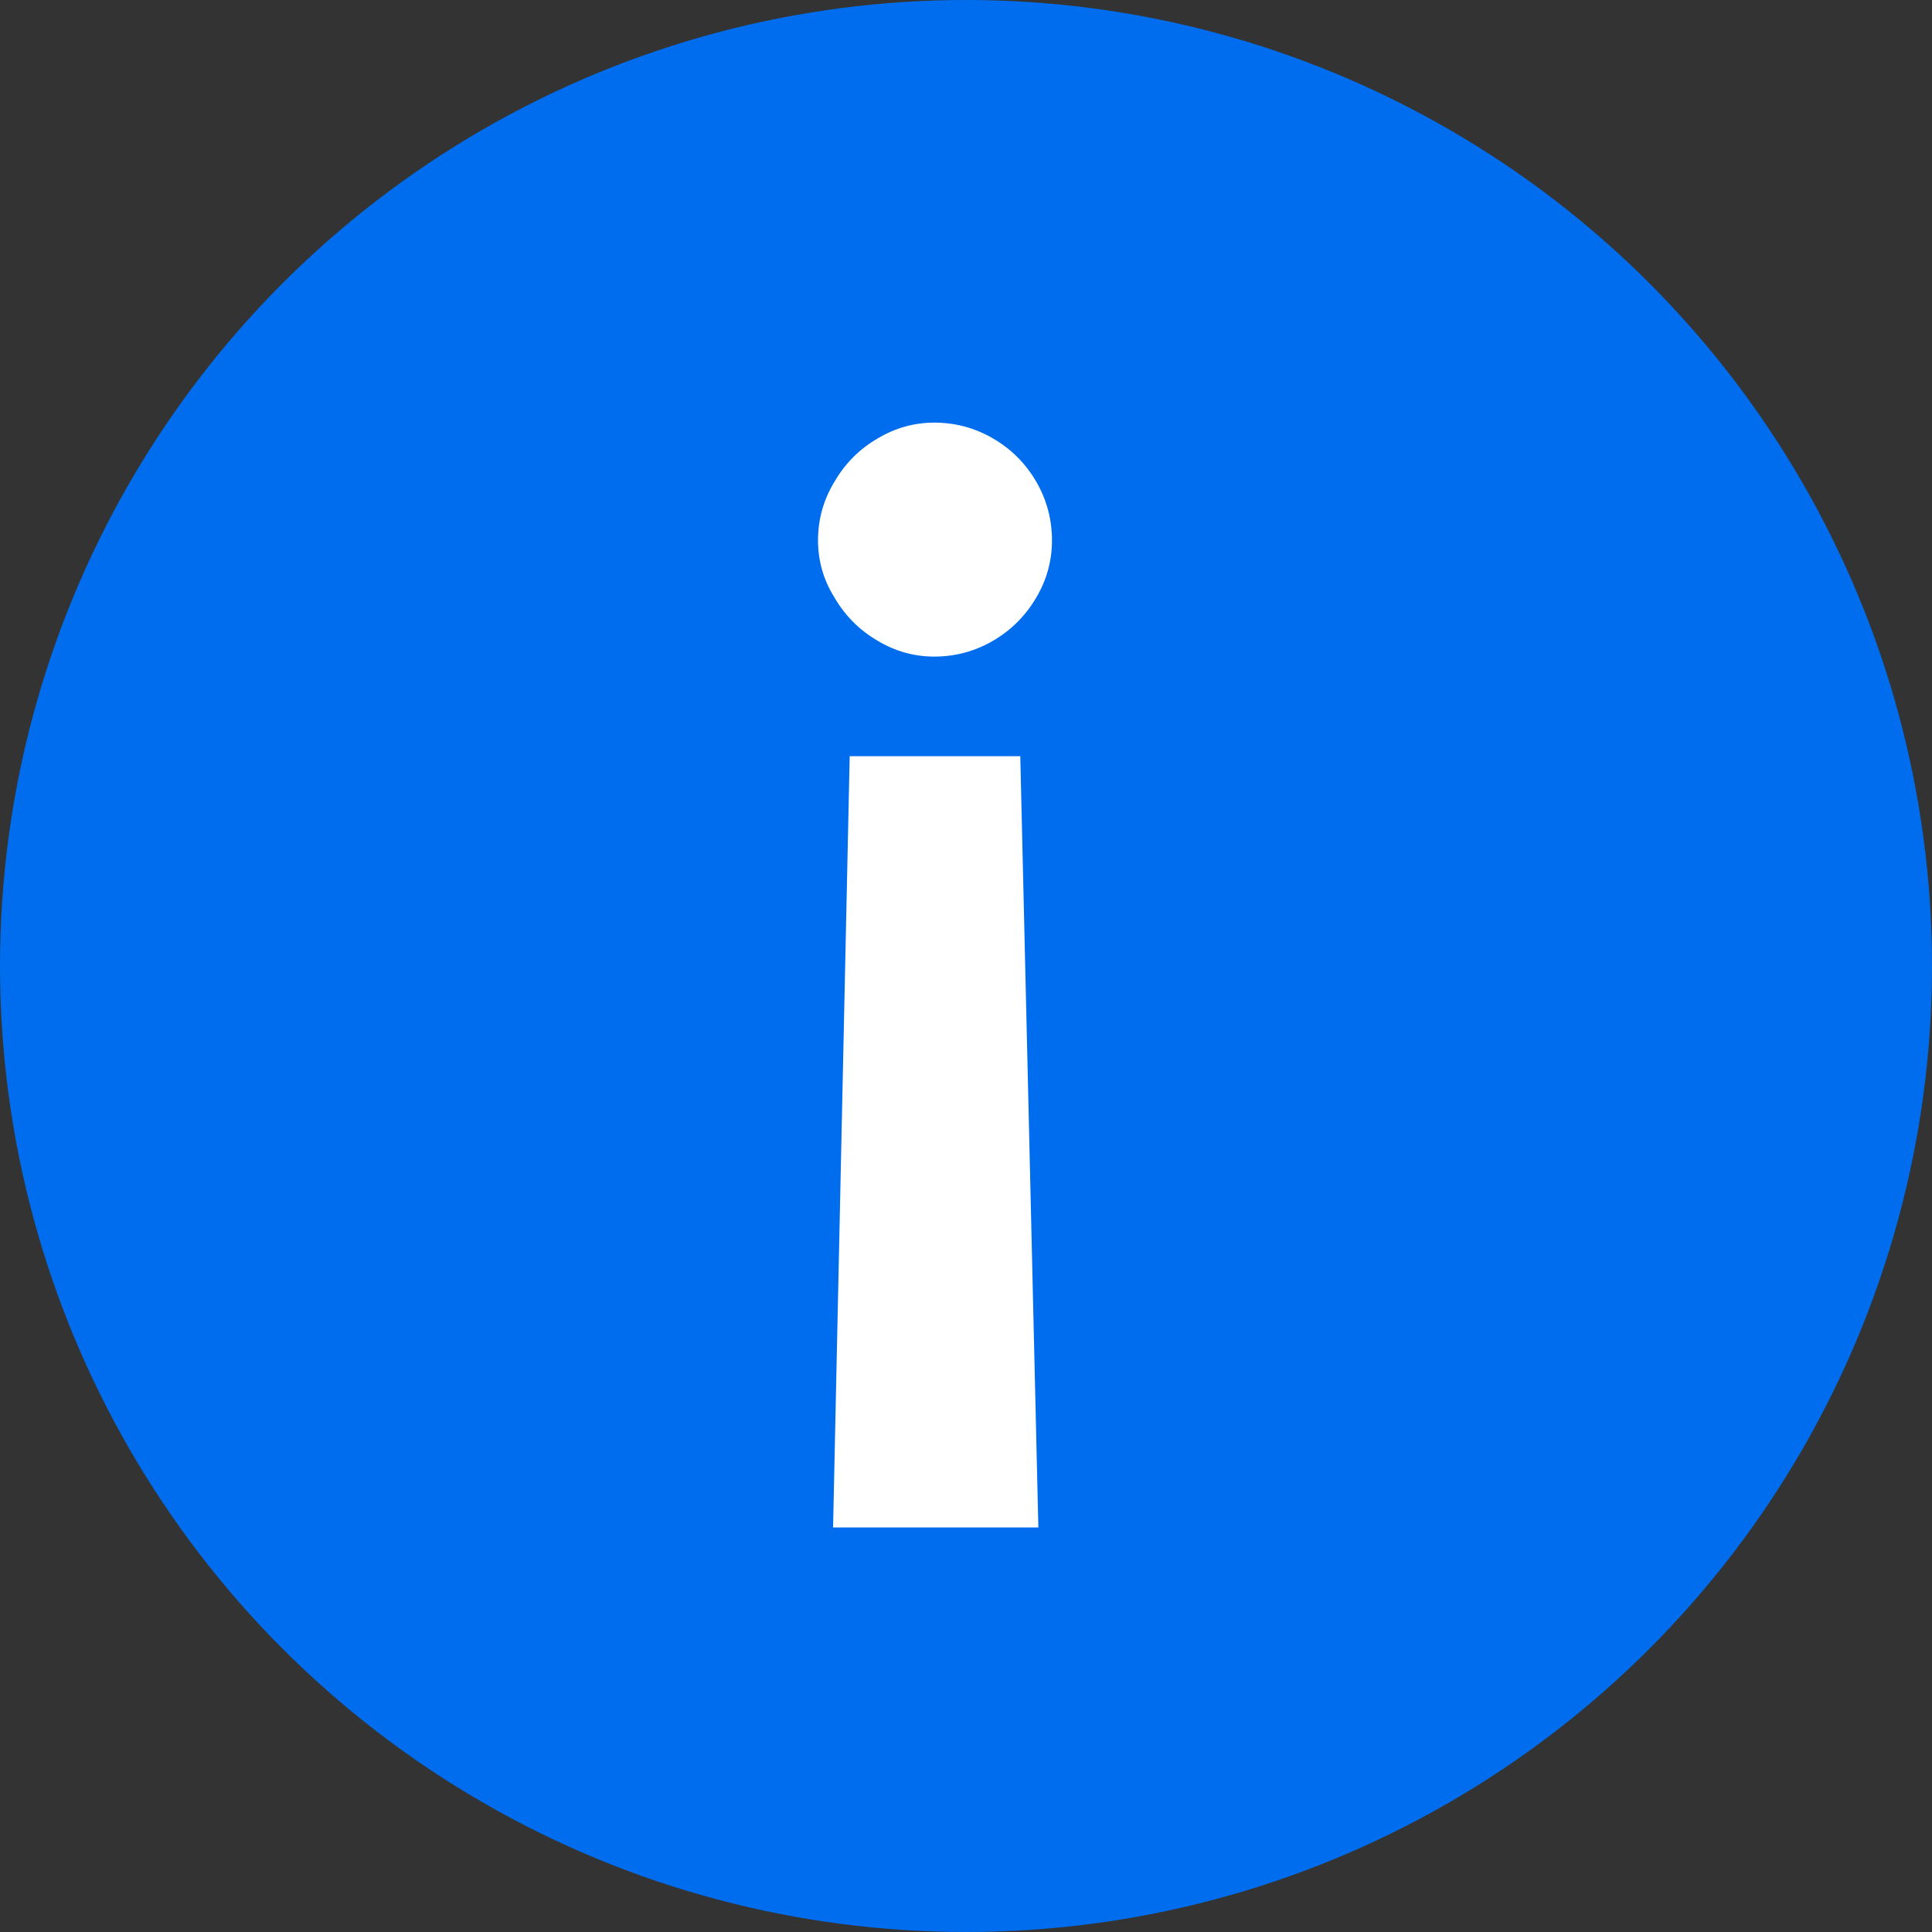
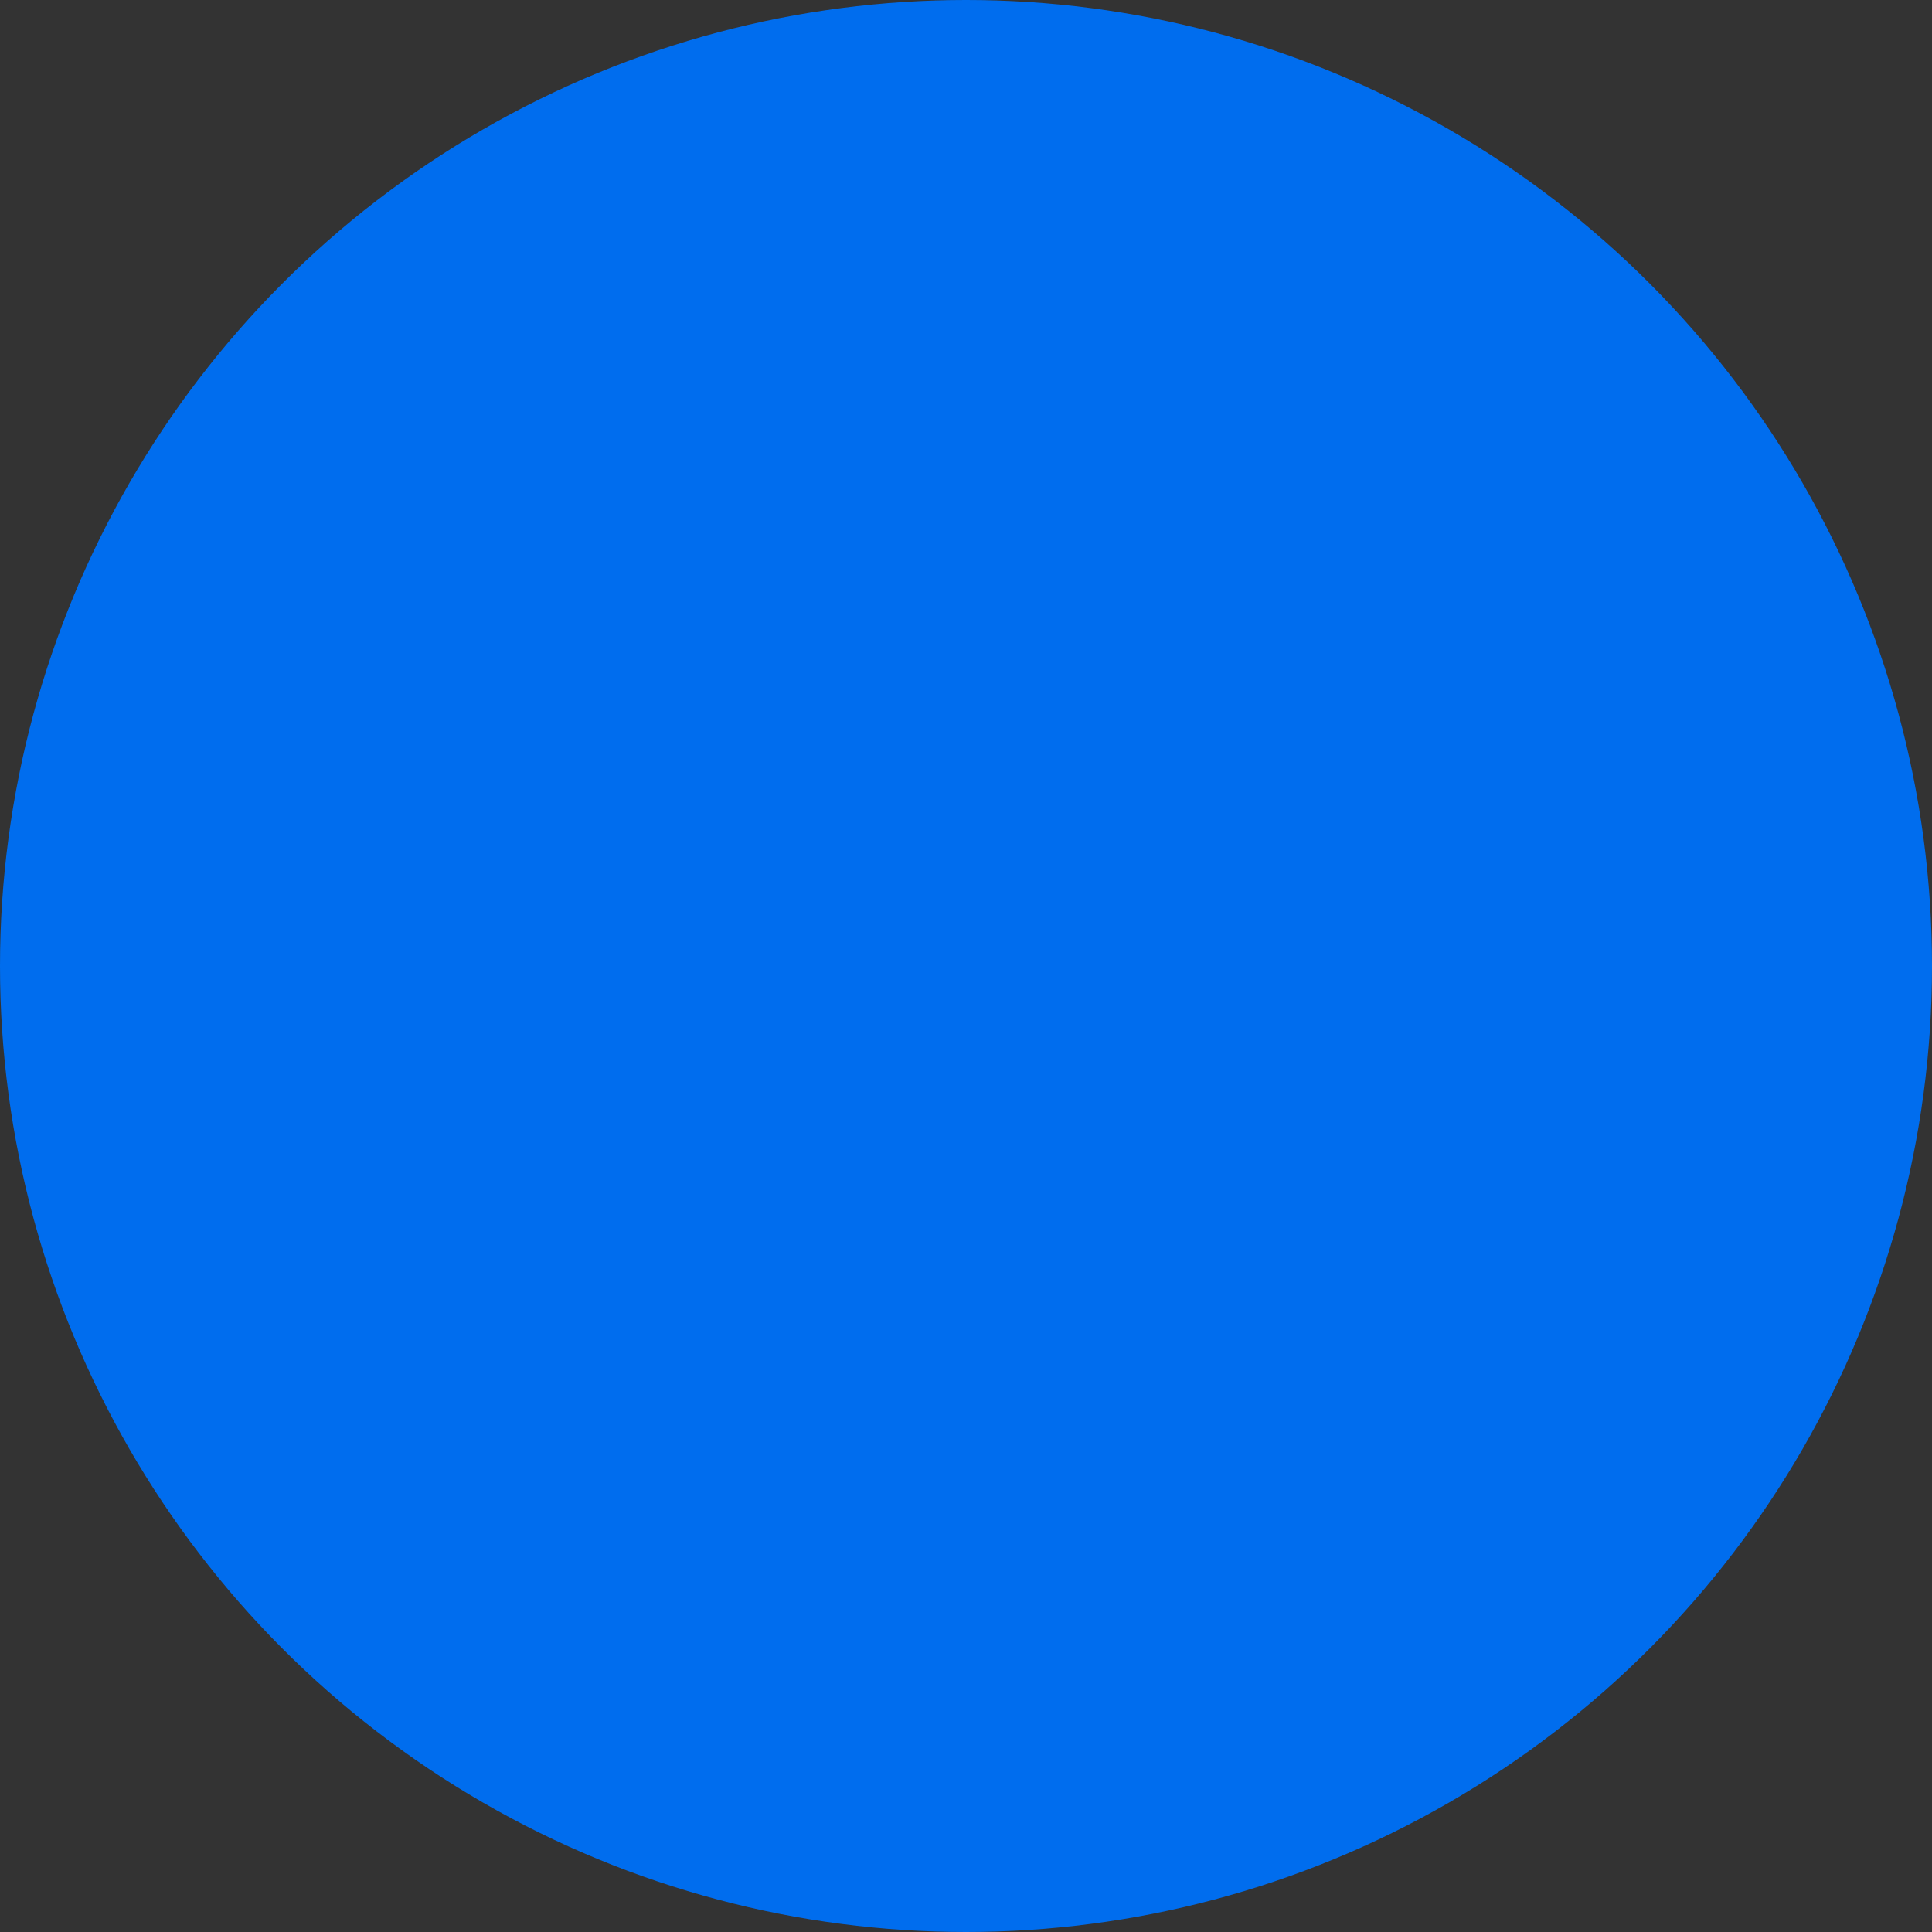
<svg xmlns="http://www.w3.org/2000/svg" width="20" height="20" viewBox="0 0 20 20" fill="none">
  <rect x="0" y="0" width="20" height="20" fill="#333333" stroke="none" />
  <circle cx="10" cy="10" r="10" fill="#006DEE" />
-   <path d="M8.796 7.828L10.562 7.828L10.749 15.812L8.624 15.812L8.796 7.828ZM9.671 4.375C9.89 4.375 10.093 4.43 10.28 4.539C10.468 4.648 10.616 4.797 10.726 4.984C10.835 5.172 10.89 5.375 10.89 5.594C10.89 5.807 10.835 6.005 10.726 6.188C10.616 6.375 10.468 6.523 10.28 6.633C10.093 6.742 9.89 6.797 9.671 6.797C9.463 6.797 9.267 6.742 9.085 6.633C8.897 6.523 8.749 6.375 8.64 6.188C8.525 6.005 8.468 5.807 8.468 5.594C8.468 5.375 8.525 5.172 8.64 4.984C8.749 4.797 8.897 4.648 9.085 4.539C9.267 4.43 9.463 4.375 9.671 4.375Z" fill="white" />
</svg>